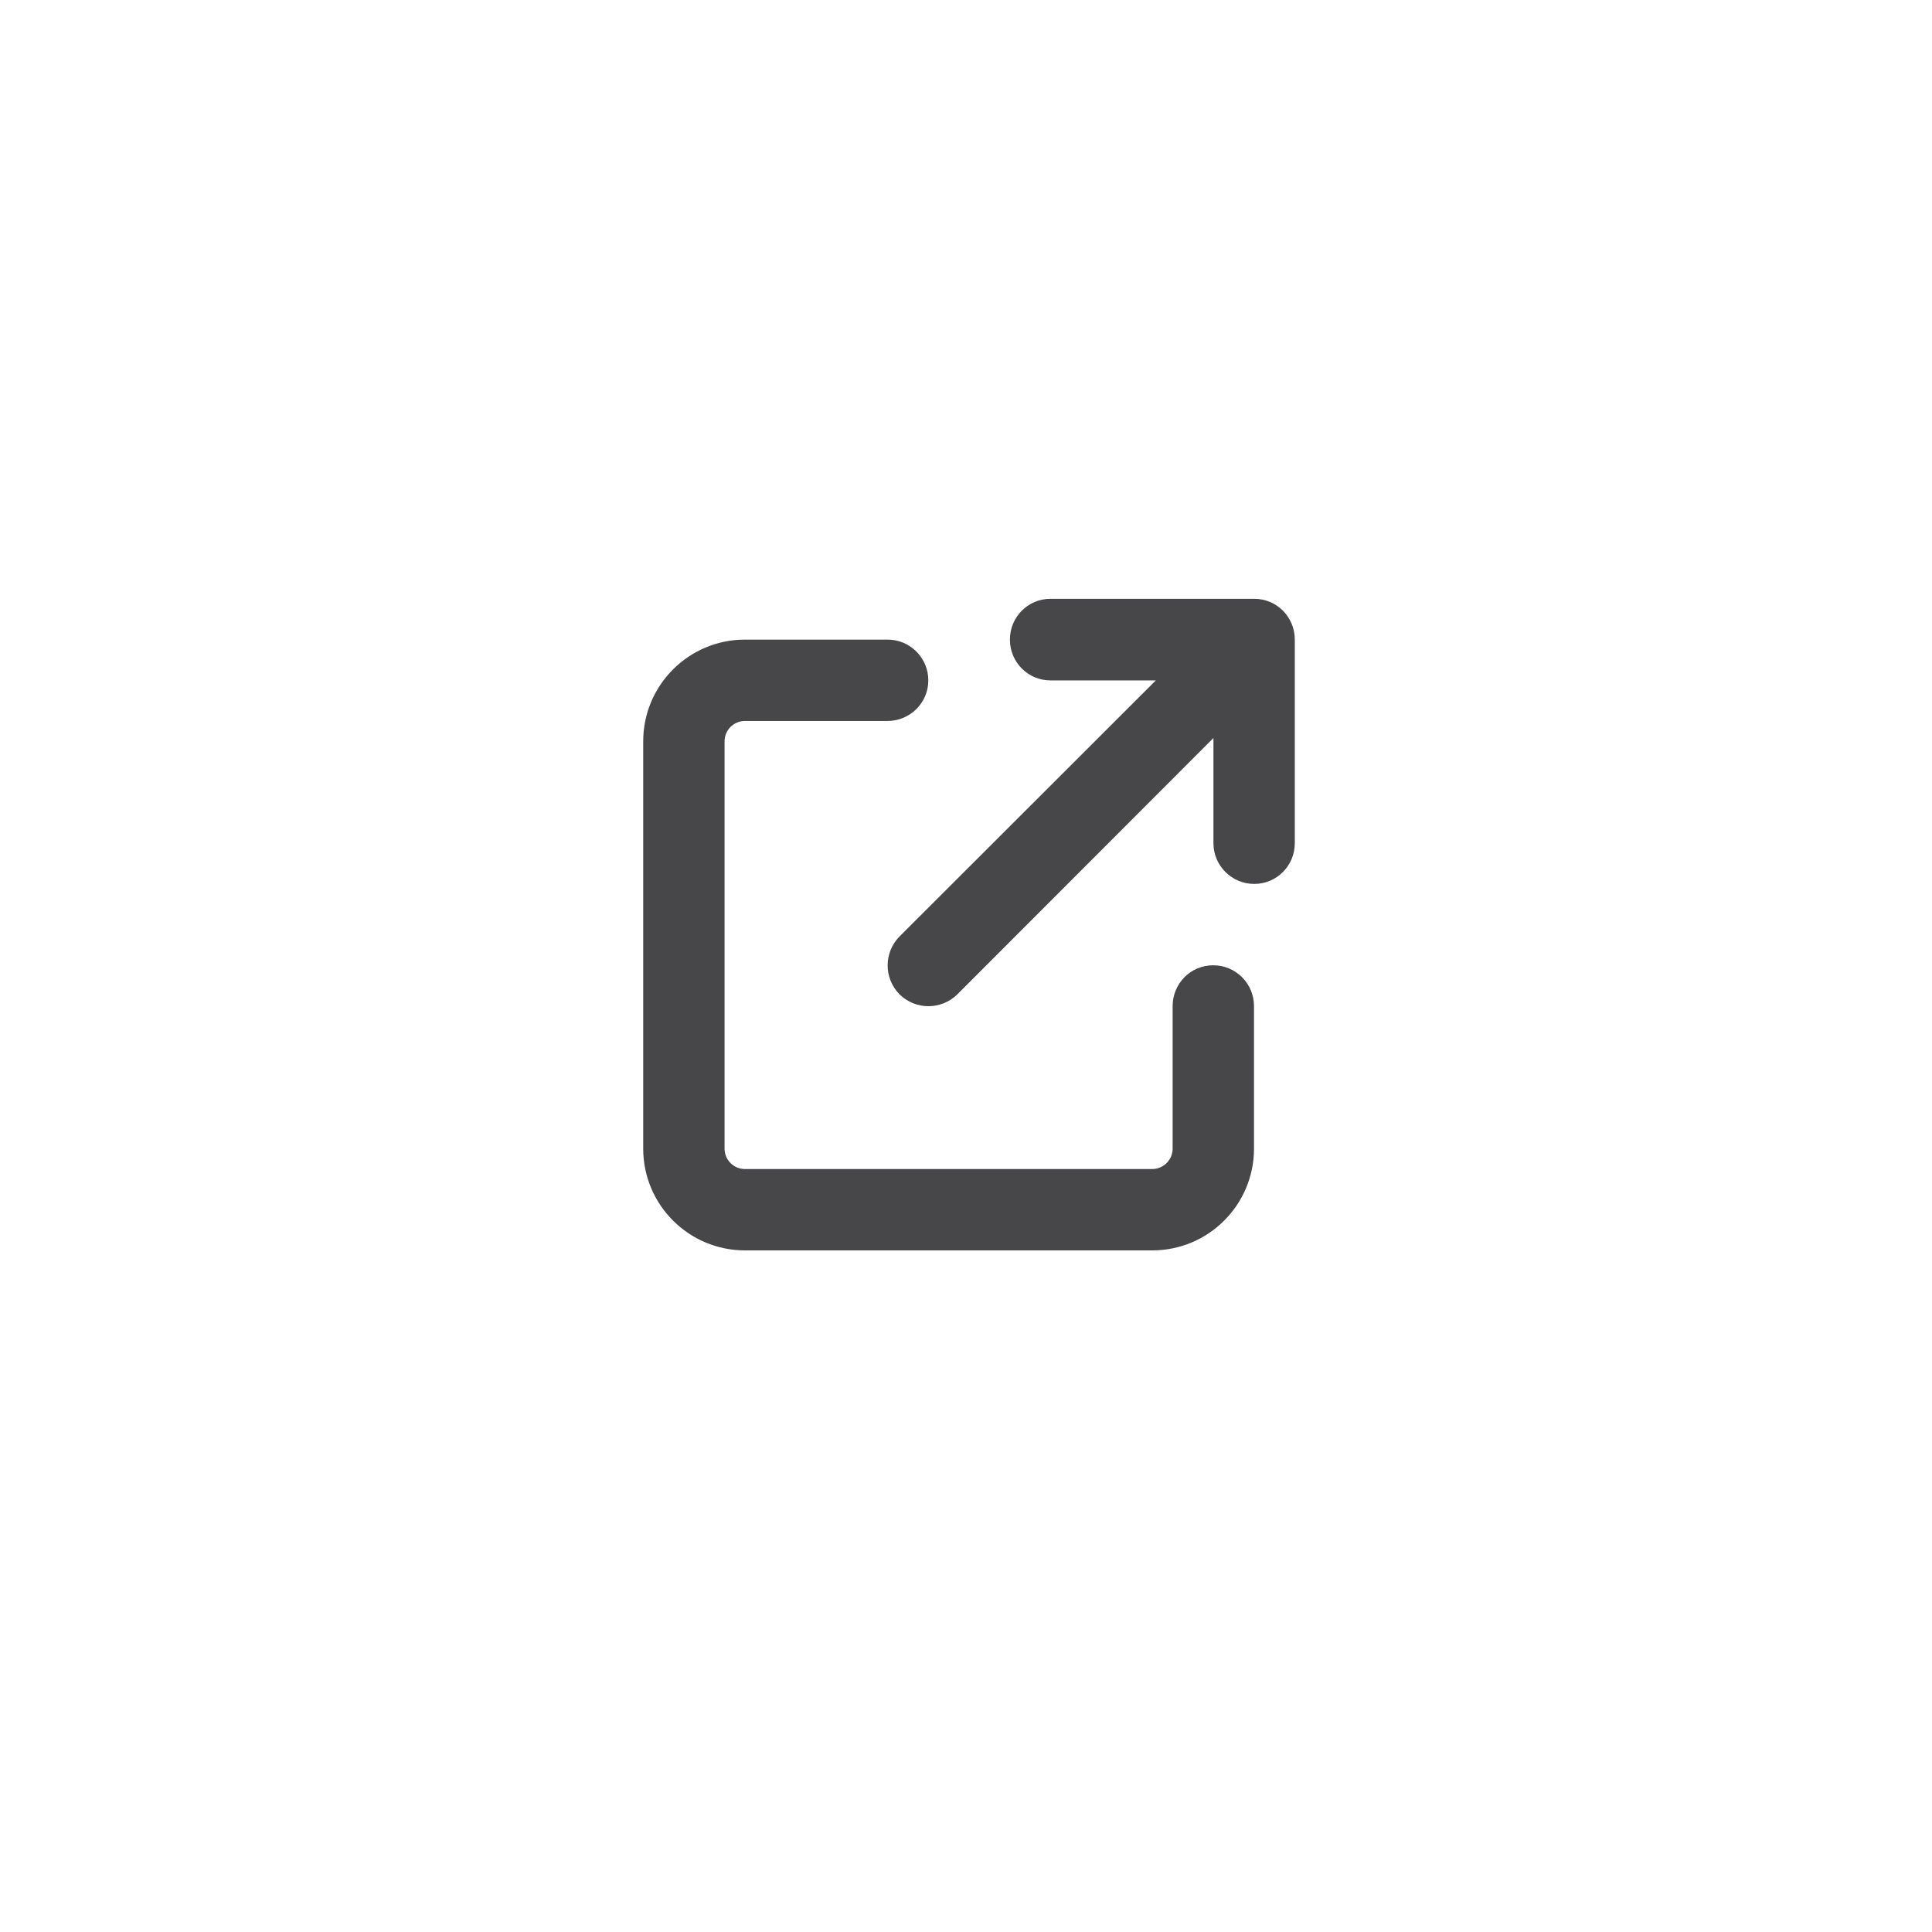
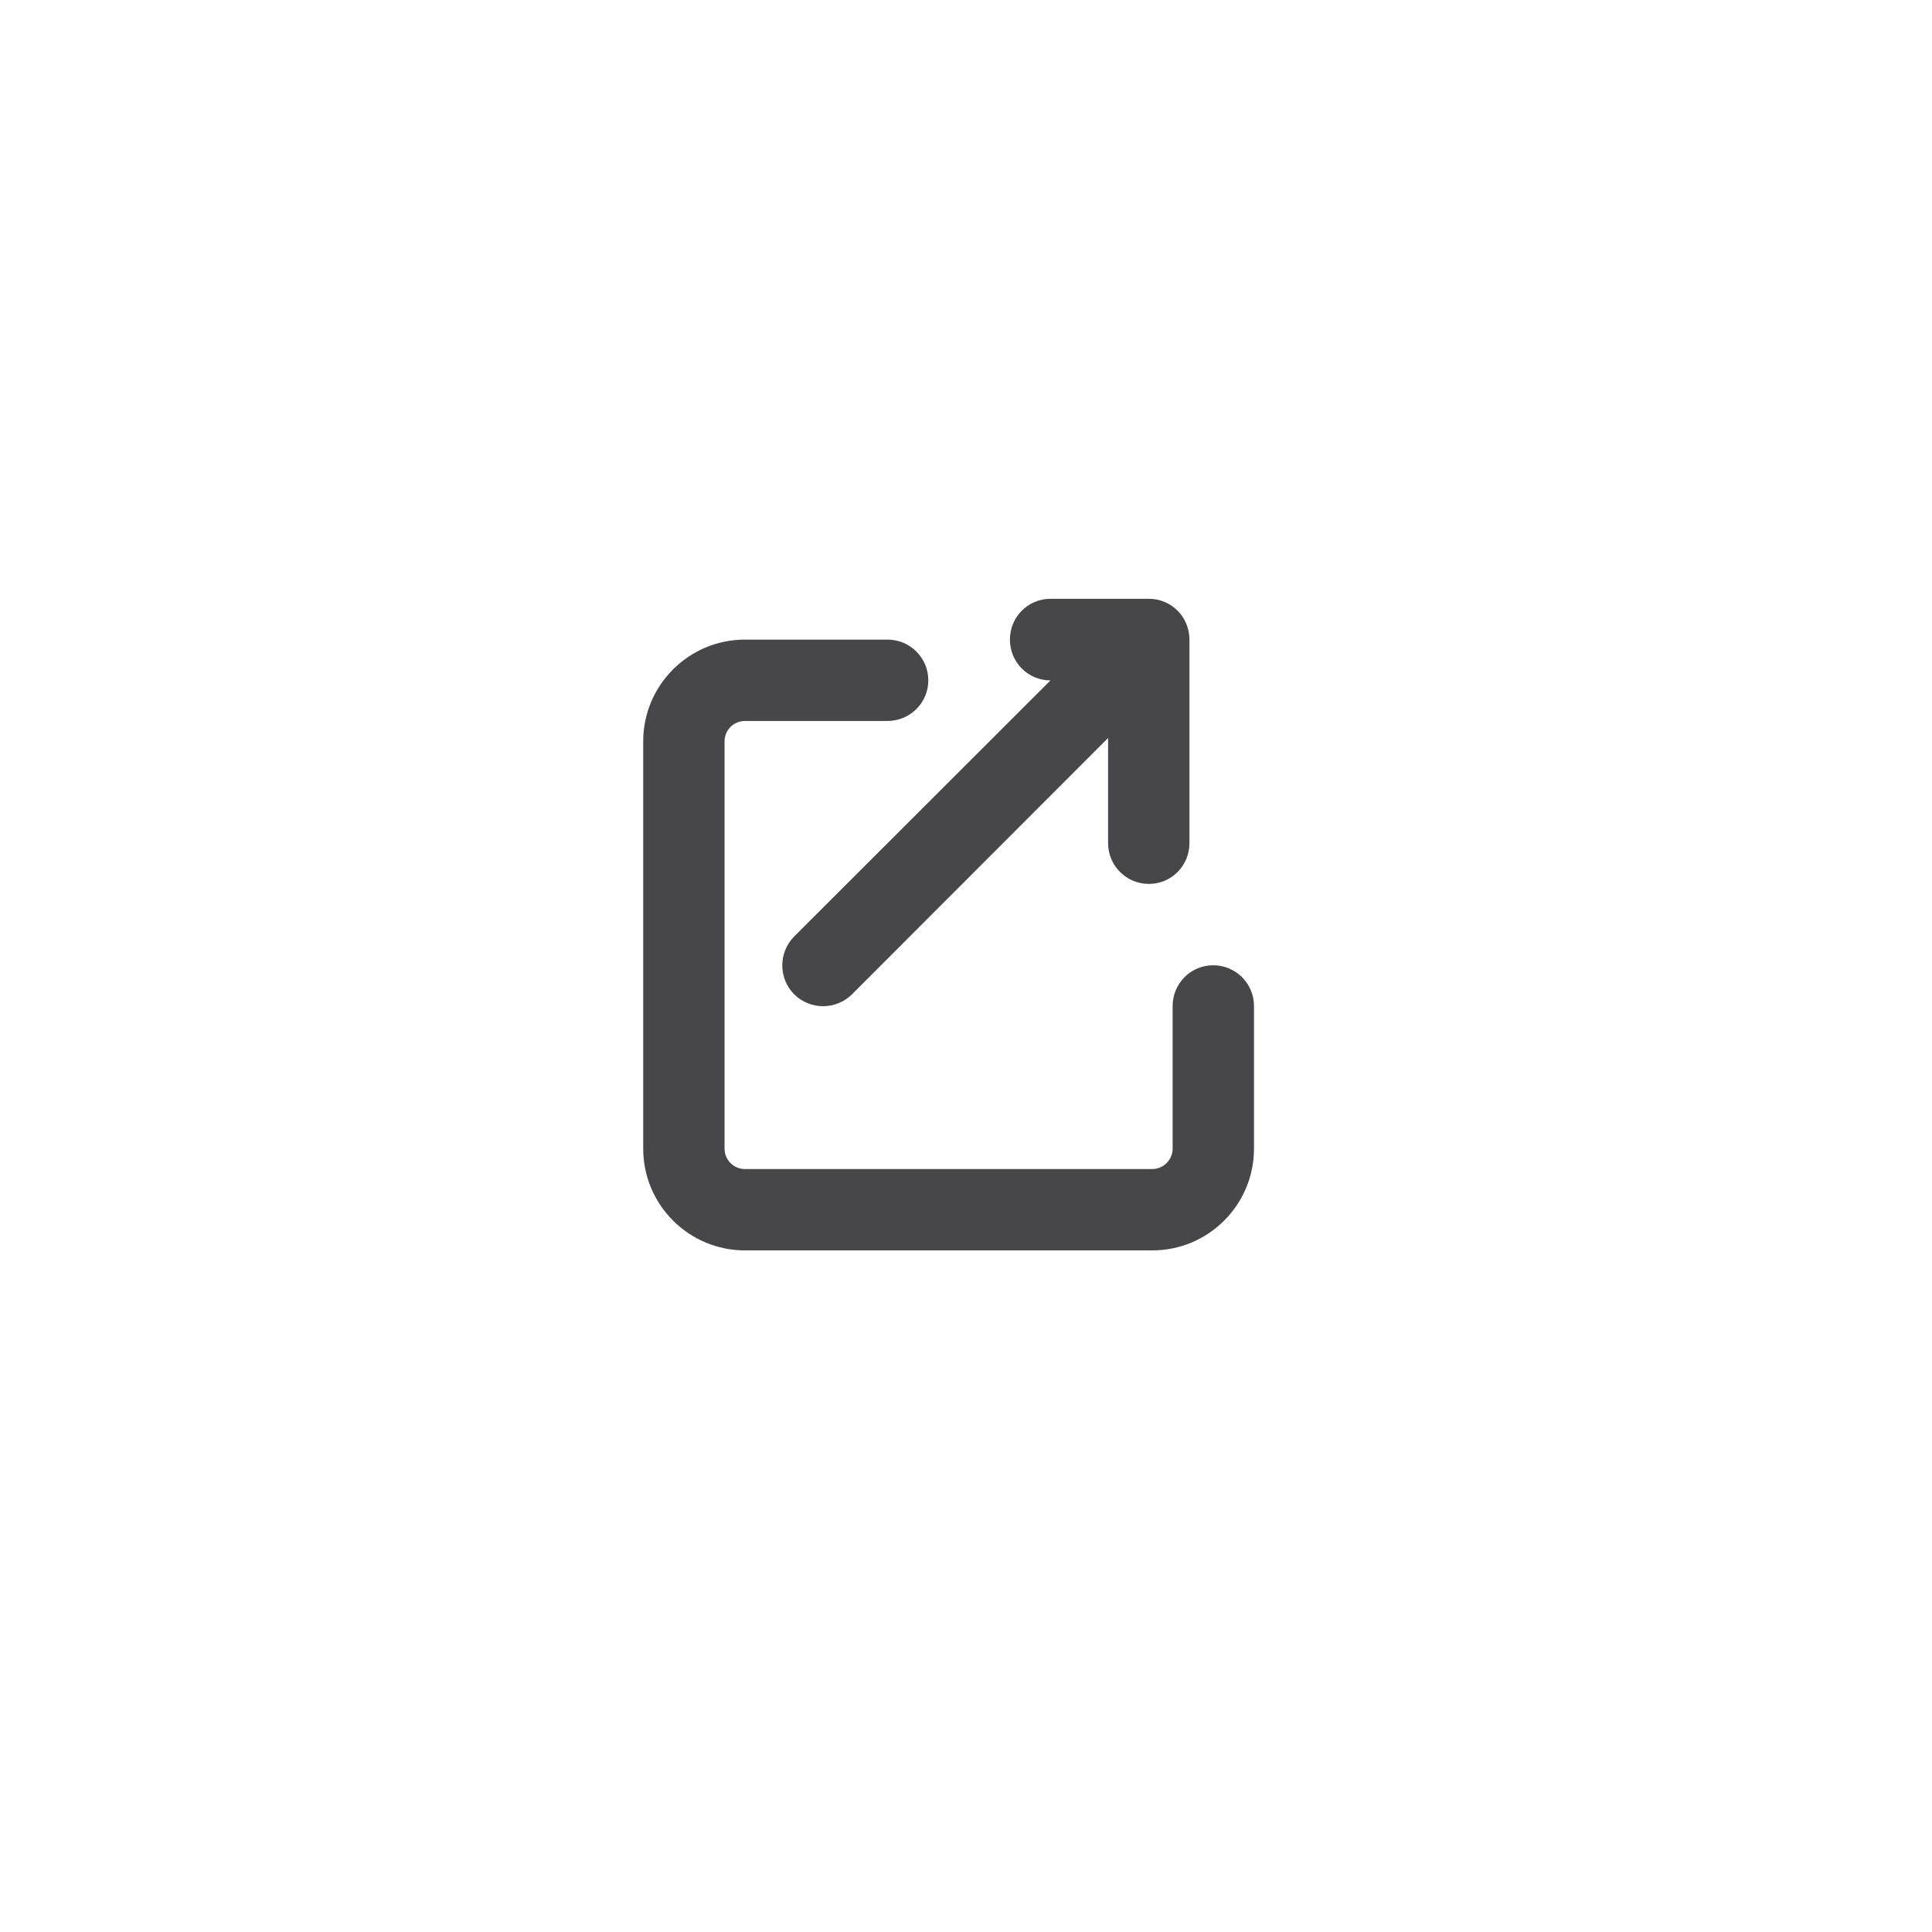
<svg xmlns="http://www.w3.org/2000/svg" version="1.2" viewBox="0 0 805 805" width="805" height="805">
  <title>arrow-up-right-from-square-solid (3)</title>
  <style>
		.s0 { fill: #474749 } 
	</style>
-   <path class="s0" d="m437.7 249.5c-9.4 0-16.9 7.6-16.9 17 0 9.4 7.5 17 16.9 17h43.9l-106.8 106.7c-6.6 6.7-6.6 17.4 0 24.1 6.7 6.6 17.4 6.6 24.1 0l106.7-106.8v43.8c0 9.4 7.6 17 17 17 9.4 0 16.9-7.6 16.9-17v-84.8c0-9.4-7.5-17-16.9-17zm-127.3 17c-23.4 0-42.4 19-42.4 42.4v169.7c0 23.4 19 42.4 42.4 42.4h169.7c23.4 0 42.4-19 42.4-42.4v-59.4c0-9.4-7.6-17-17-17-9.4 0-16.9 7.6-16.9 17v59.4c0 4.7-3.9 8.5-8.5 8.5h-169.7c-4.7 0-8.5-3.8-8.5-8.5v-169.7c0-4.7 3.8-8.5 8.5-8.5h59.4c9.4 0 17-7.6 17-16.9 0-9.4-7.6-17-17-17z" />
+   <path class="s0" d="m437.7 249.5c-9.4 0-16.9 7.6-16.9 17 0 9.4 7.5 17 16.9 17l-106.8 106.7c-6.6 6.7-6.6 17.4 0 24.1 6.7 6.6 17.4 6.6 24.1 0l106.7-106.8v43.8c0 9.4 7.6 17 17 17 9.4 0 16.9-7.6 16.9-17v-84.8c0-9.4-7.5-17-16.9-17zm-127.3 17c-23.4 0-42.4 19-42.4 42.4v169.7c0 23.4 19 42.4 42.4 42.4h169.7c23.4 0 42.4-19 42.4-42.4v-59.4c0-9.4-7.6-17-17-17-9.4 0-16.9 7.6-16.9 17v59.4c0 4.7-3.9 8.5-8.5 8.5h-169.7c-4.7 0-8.5-3.8-8.5-8.5v-169.7c0-4.7 3.8-8.5 8.5-8.5h59.4c9.4 0 17-7.6 17-16.9 0-9.4-7.6-17-17-17z" />
</svg>